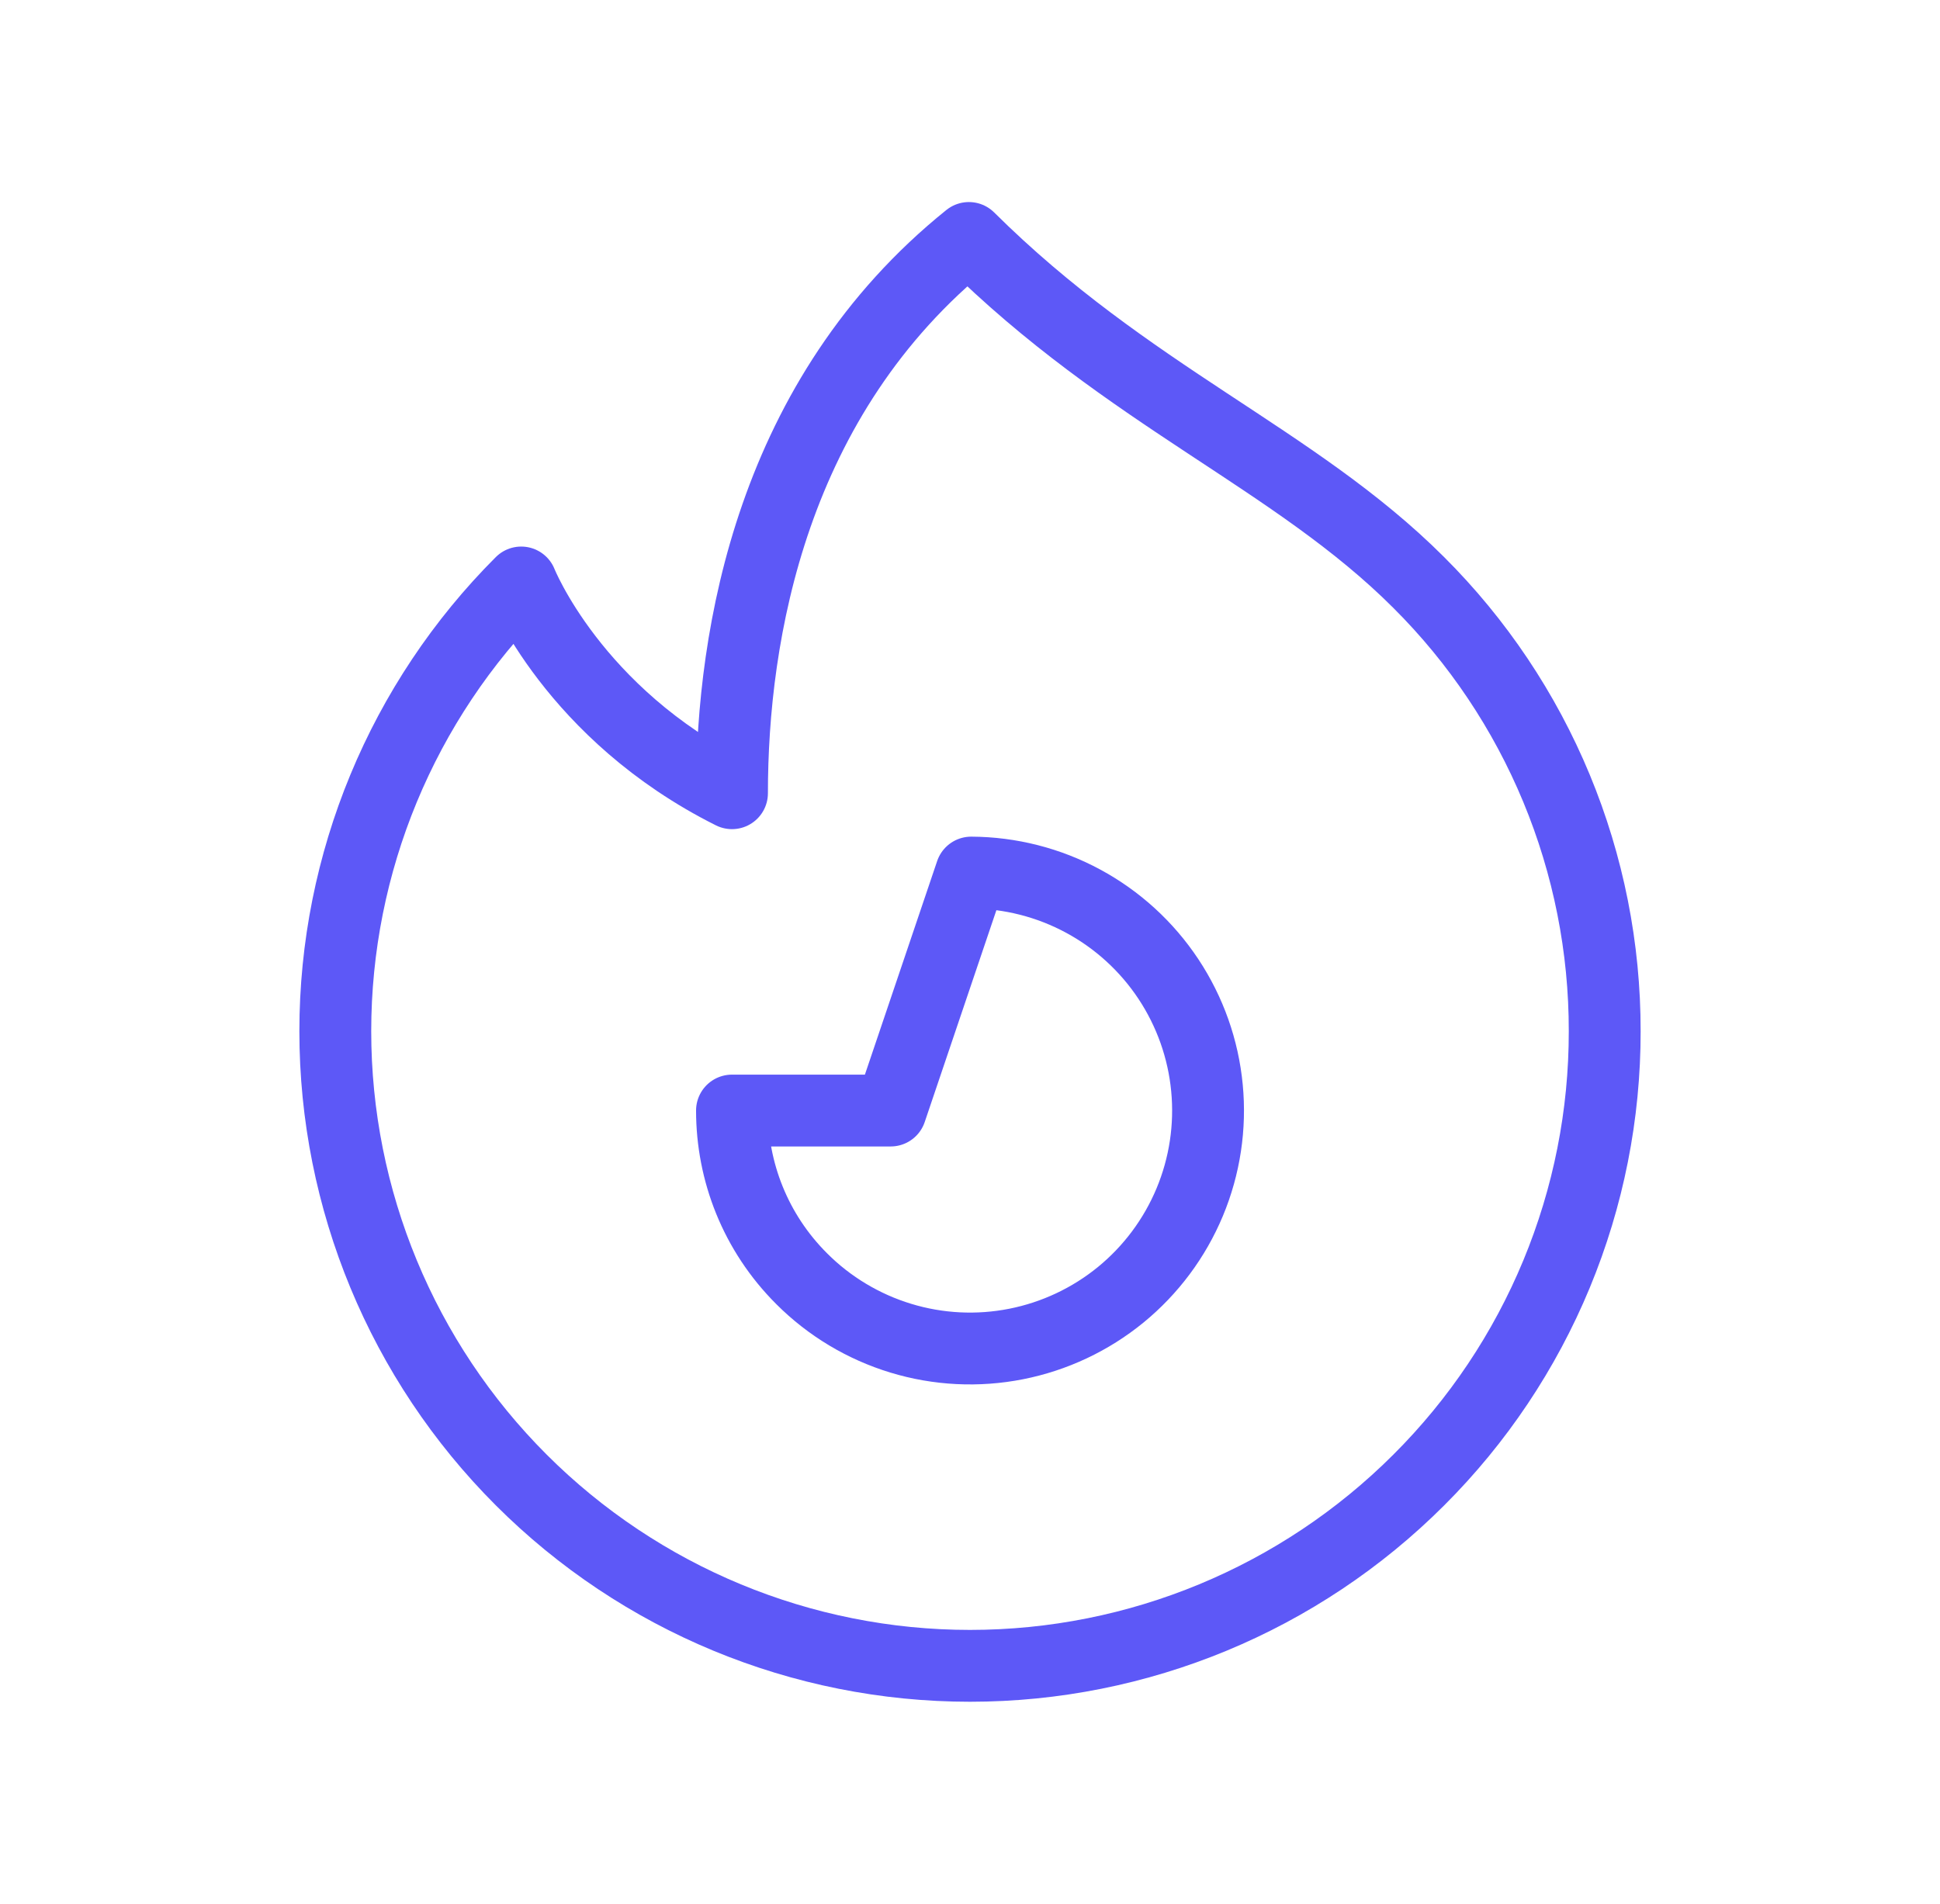
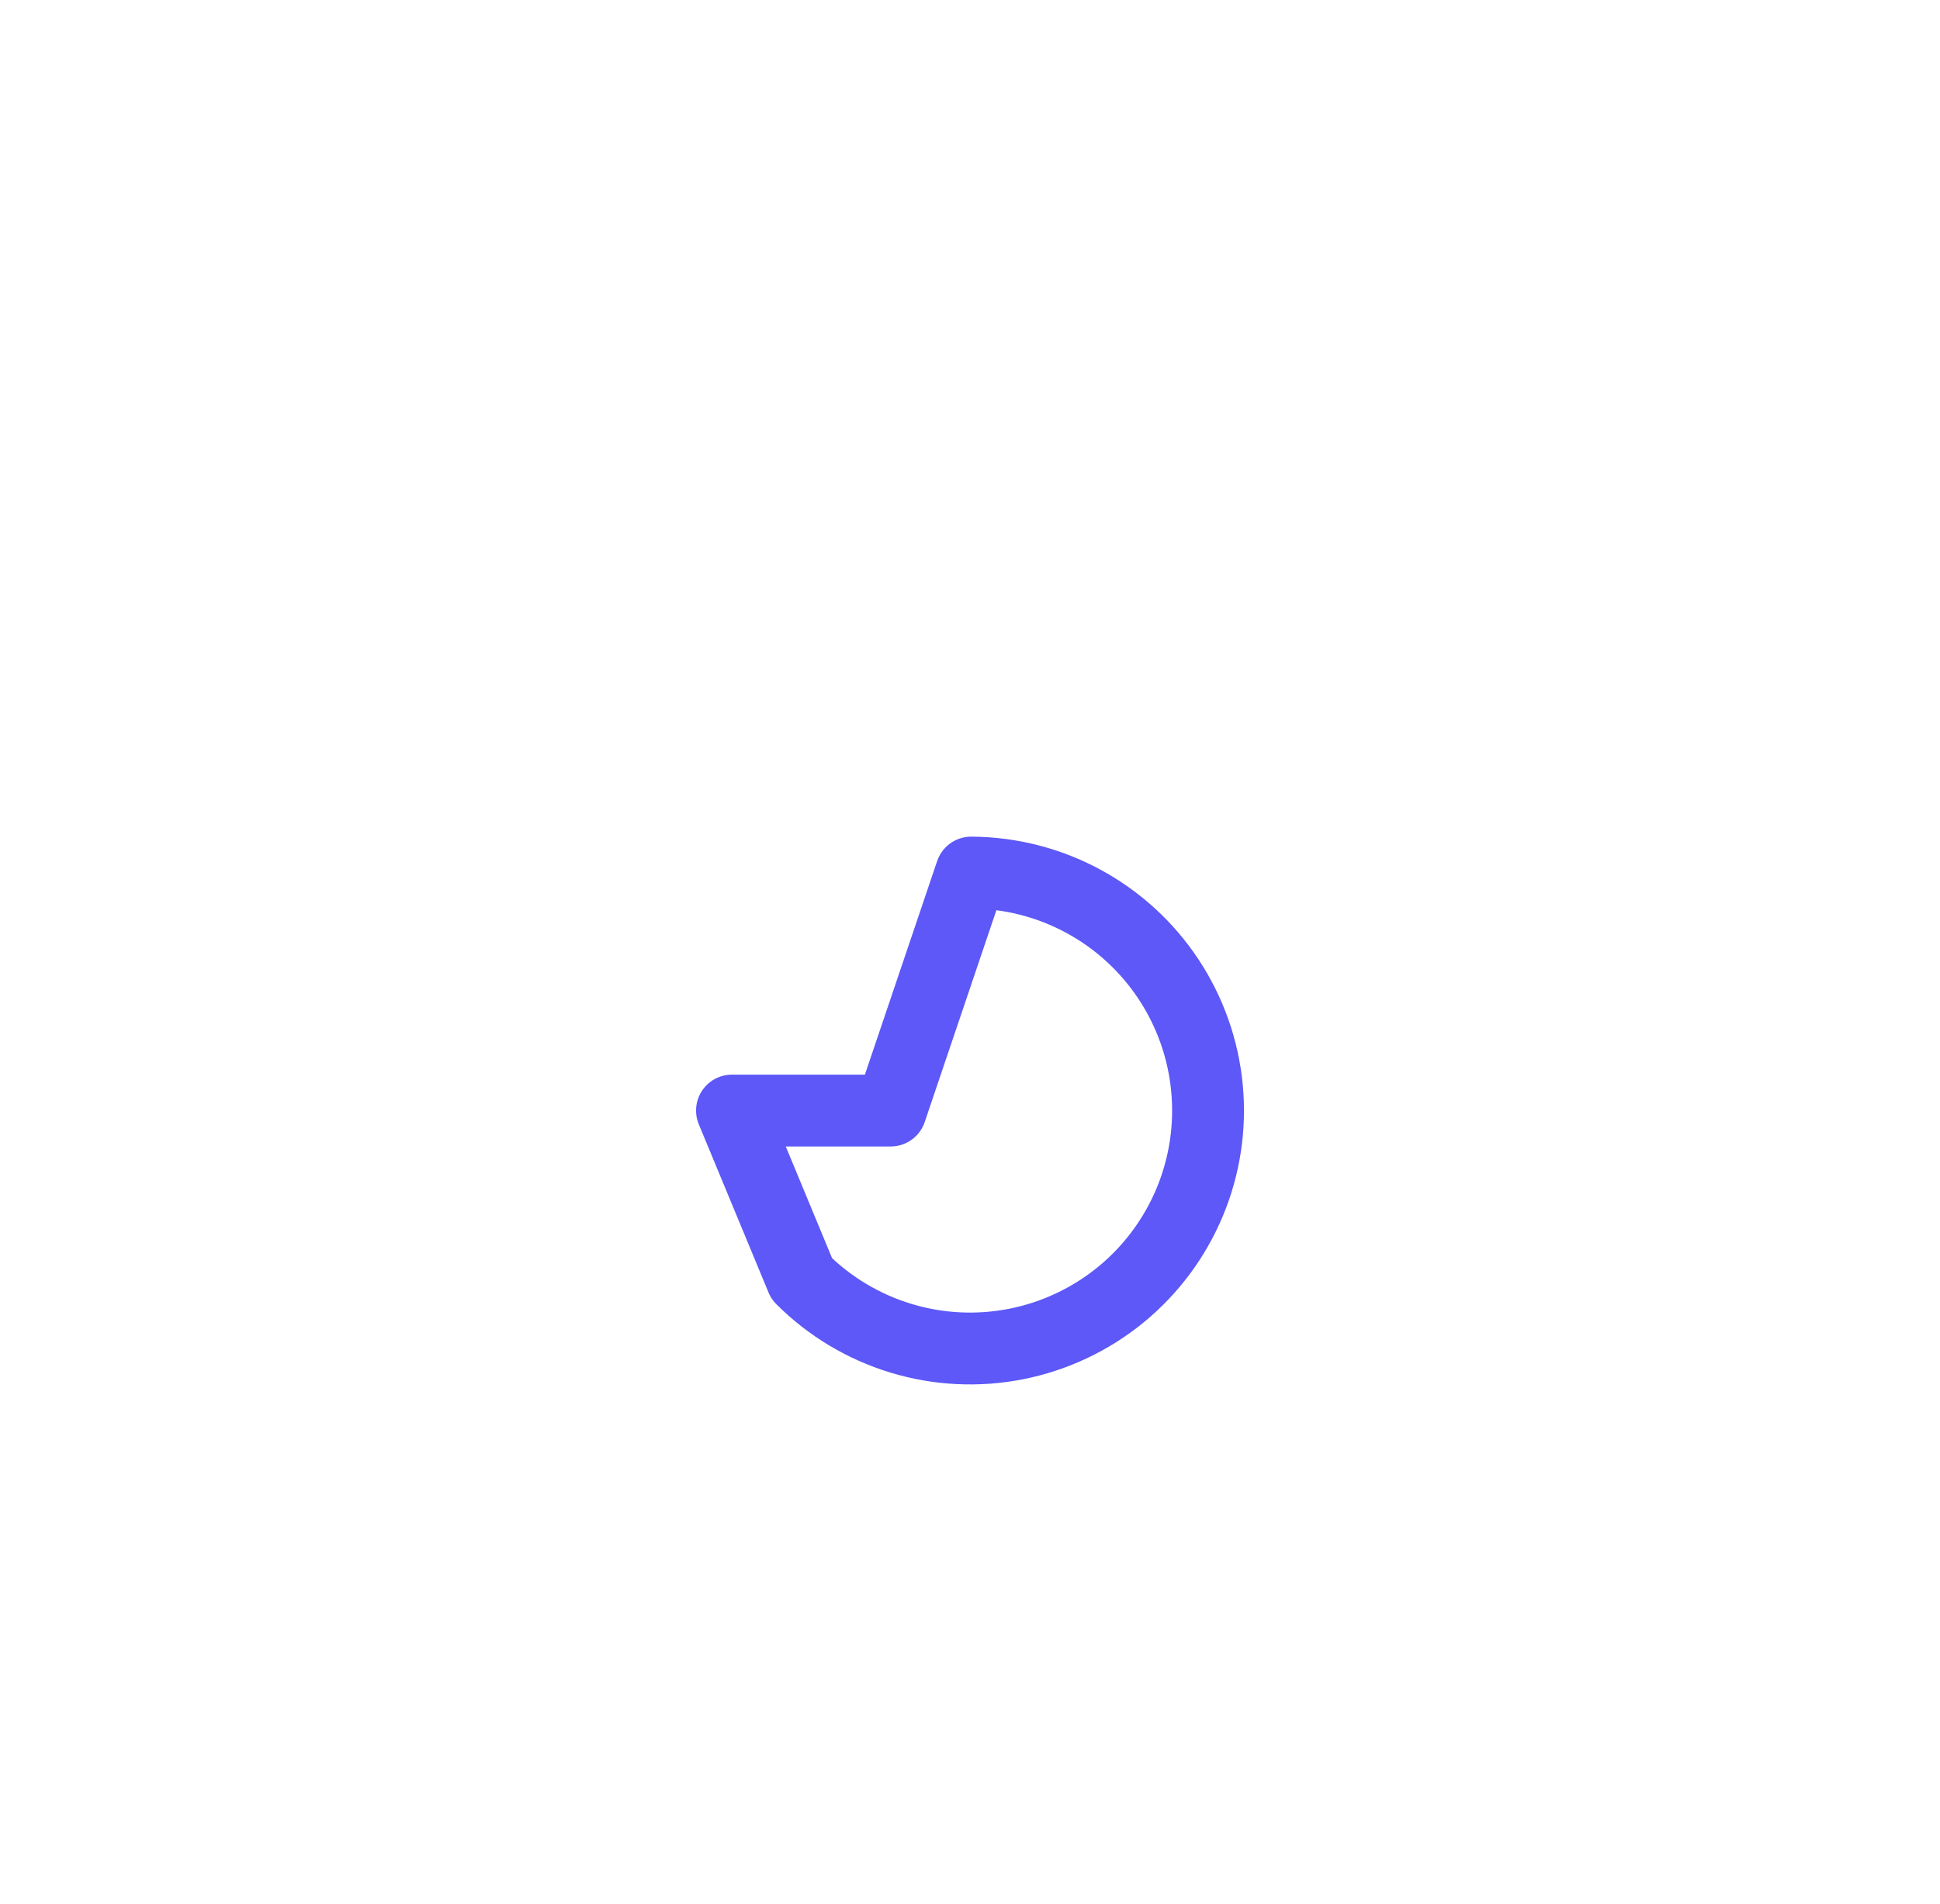
<svg xmlns="http://www.w3.org/2000/svg" width="54" height="53" viewBox="0 0 54 53" fill="none">
-   <path d="M39.493 41.201C36.179 44.514 31.686 46.376 27 46.376C22.314 46.376 17.821 44.514 14.508 41.201C11.194 37.888 9.333 33.394 9.333 28.708C9.333 24.023 11.194 19.529 14.508 16.216C14.508 16.216 15.959 19.875 20.375 22.083C20.375 17.667 21.479 11.042 26.969 6.625C31.417 11.042 36.032 12.758 39.49 16.216C41.134 17.854 42.437 19.802 43.325 21.945C44.214 24.089 44.67 26.388 44.667 28.708C44.67 31.029 44.214 33.327 43.326 35.471C42.438 37.615 41.136 39.562 39.493 41.201V41.201Z" stroke="#5D58F7" stroke-width="2" stroke-linecap="round" stroke-linejoin="round" />
-   <path d="M22.316 35.6C23.085 36.37 24.033 36.938 25.074 37.255C26.115 37.572 27.218 37.627 28.285 37.416C29.353 37.205 30.352 36.734 31.195 36.046C32.037 35.357 32.697 34.471 33.116 33.467C33.535 32.463 33.7 31.371 33.596 30.287C33.493 29.204 33.124 28.163 32.523 27.256C31.922 26.349 31.107 25.604 30.149 25.087C29.191 24.57 28.121 24.297 27.033 24.292L24.792 30.917H20.375C20.375 32.613 21.022 34.309 22.316 35.6Z" stroke="#5D58F7" stroke-width="2" stroke-linecap="round" stroke-linejoin="round" />
+   <path d="M22.316 35.6C23.085 36.37 24.033 36.938 25.074 37.255C26.115 37.572 27.218 37.627 28.285 37.416C29.353 37.205 30.352 36.734 31.195 36.046C32.037 35.357 32.697 34.471 33.116 33.467C33.535 32.463 33.7 31.371 33.596 30.287C33.493 29.204 33.124 28.163 32.523 27.256C31.922 26.349 31.107 25.604 30.149 25.087C29.191 24.57 28.121 24.297 27.033 24.292L24.792 30.917H20.375Z" stroke="#5D58F7" stroke-width="2" stroke-linecap="round" stroke-linejoin="round" />
</svg>